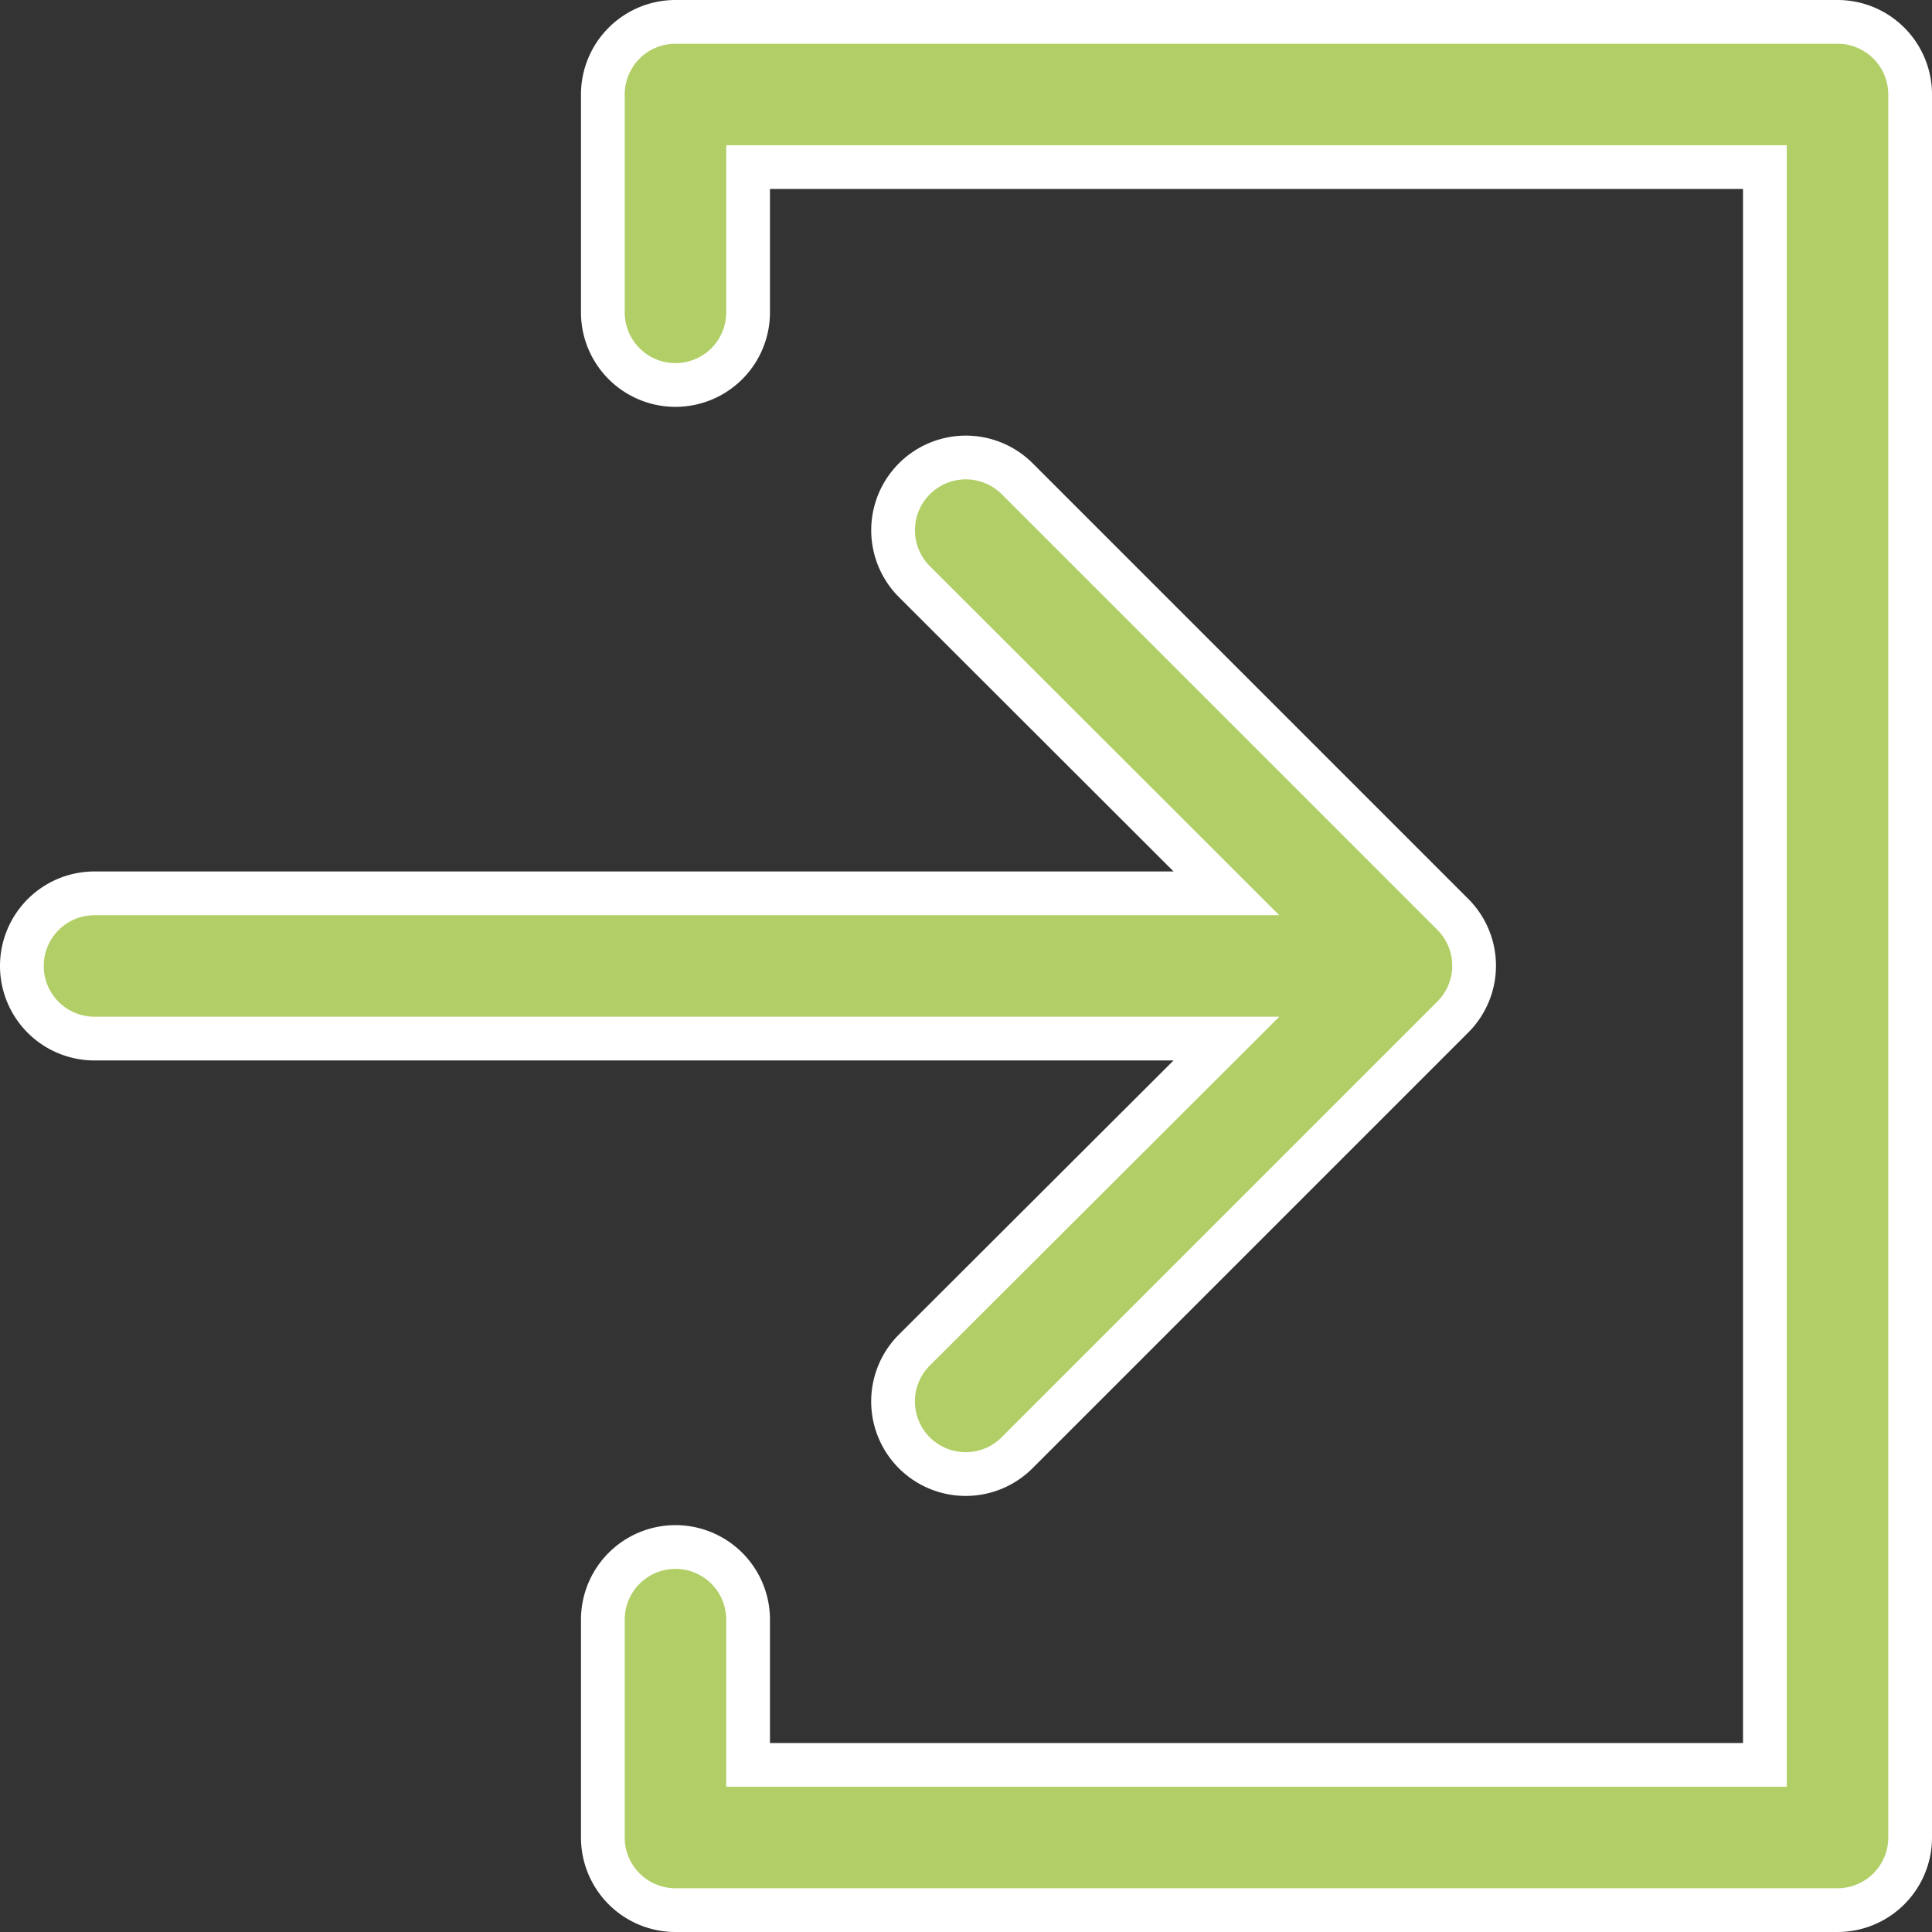
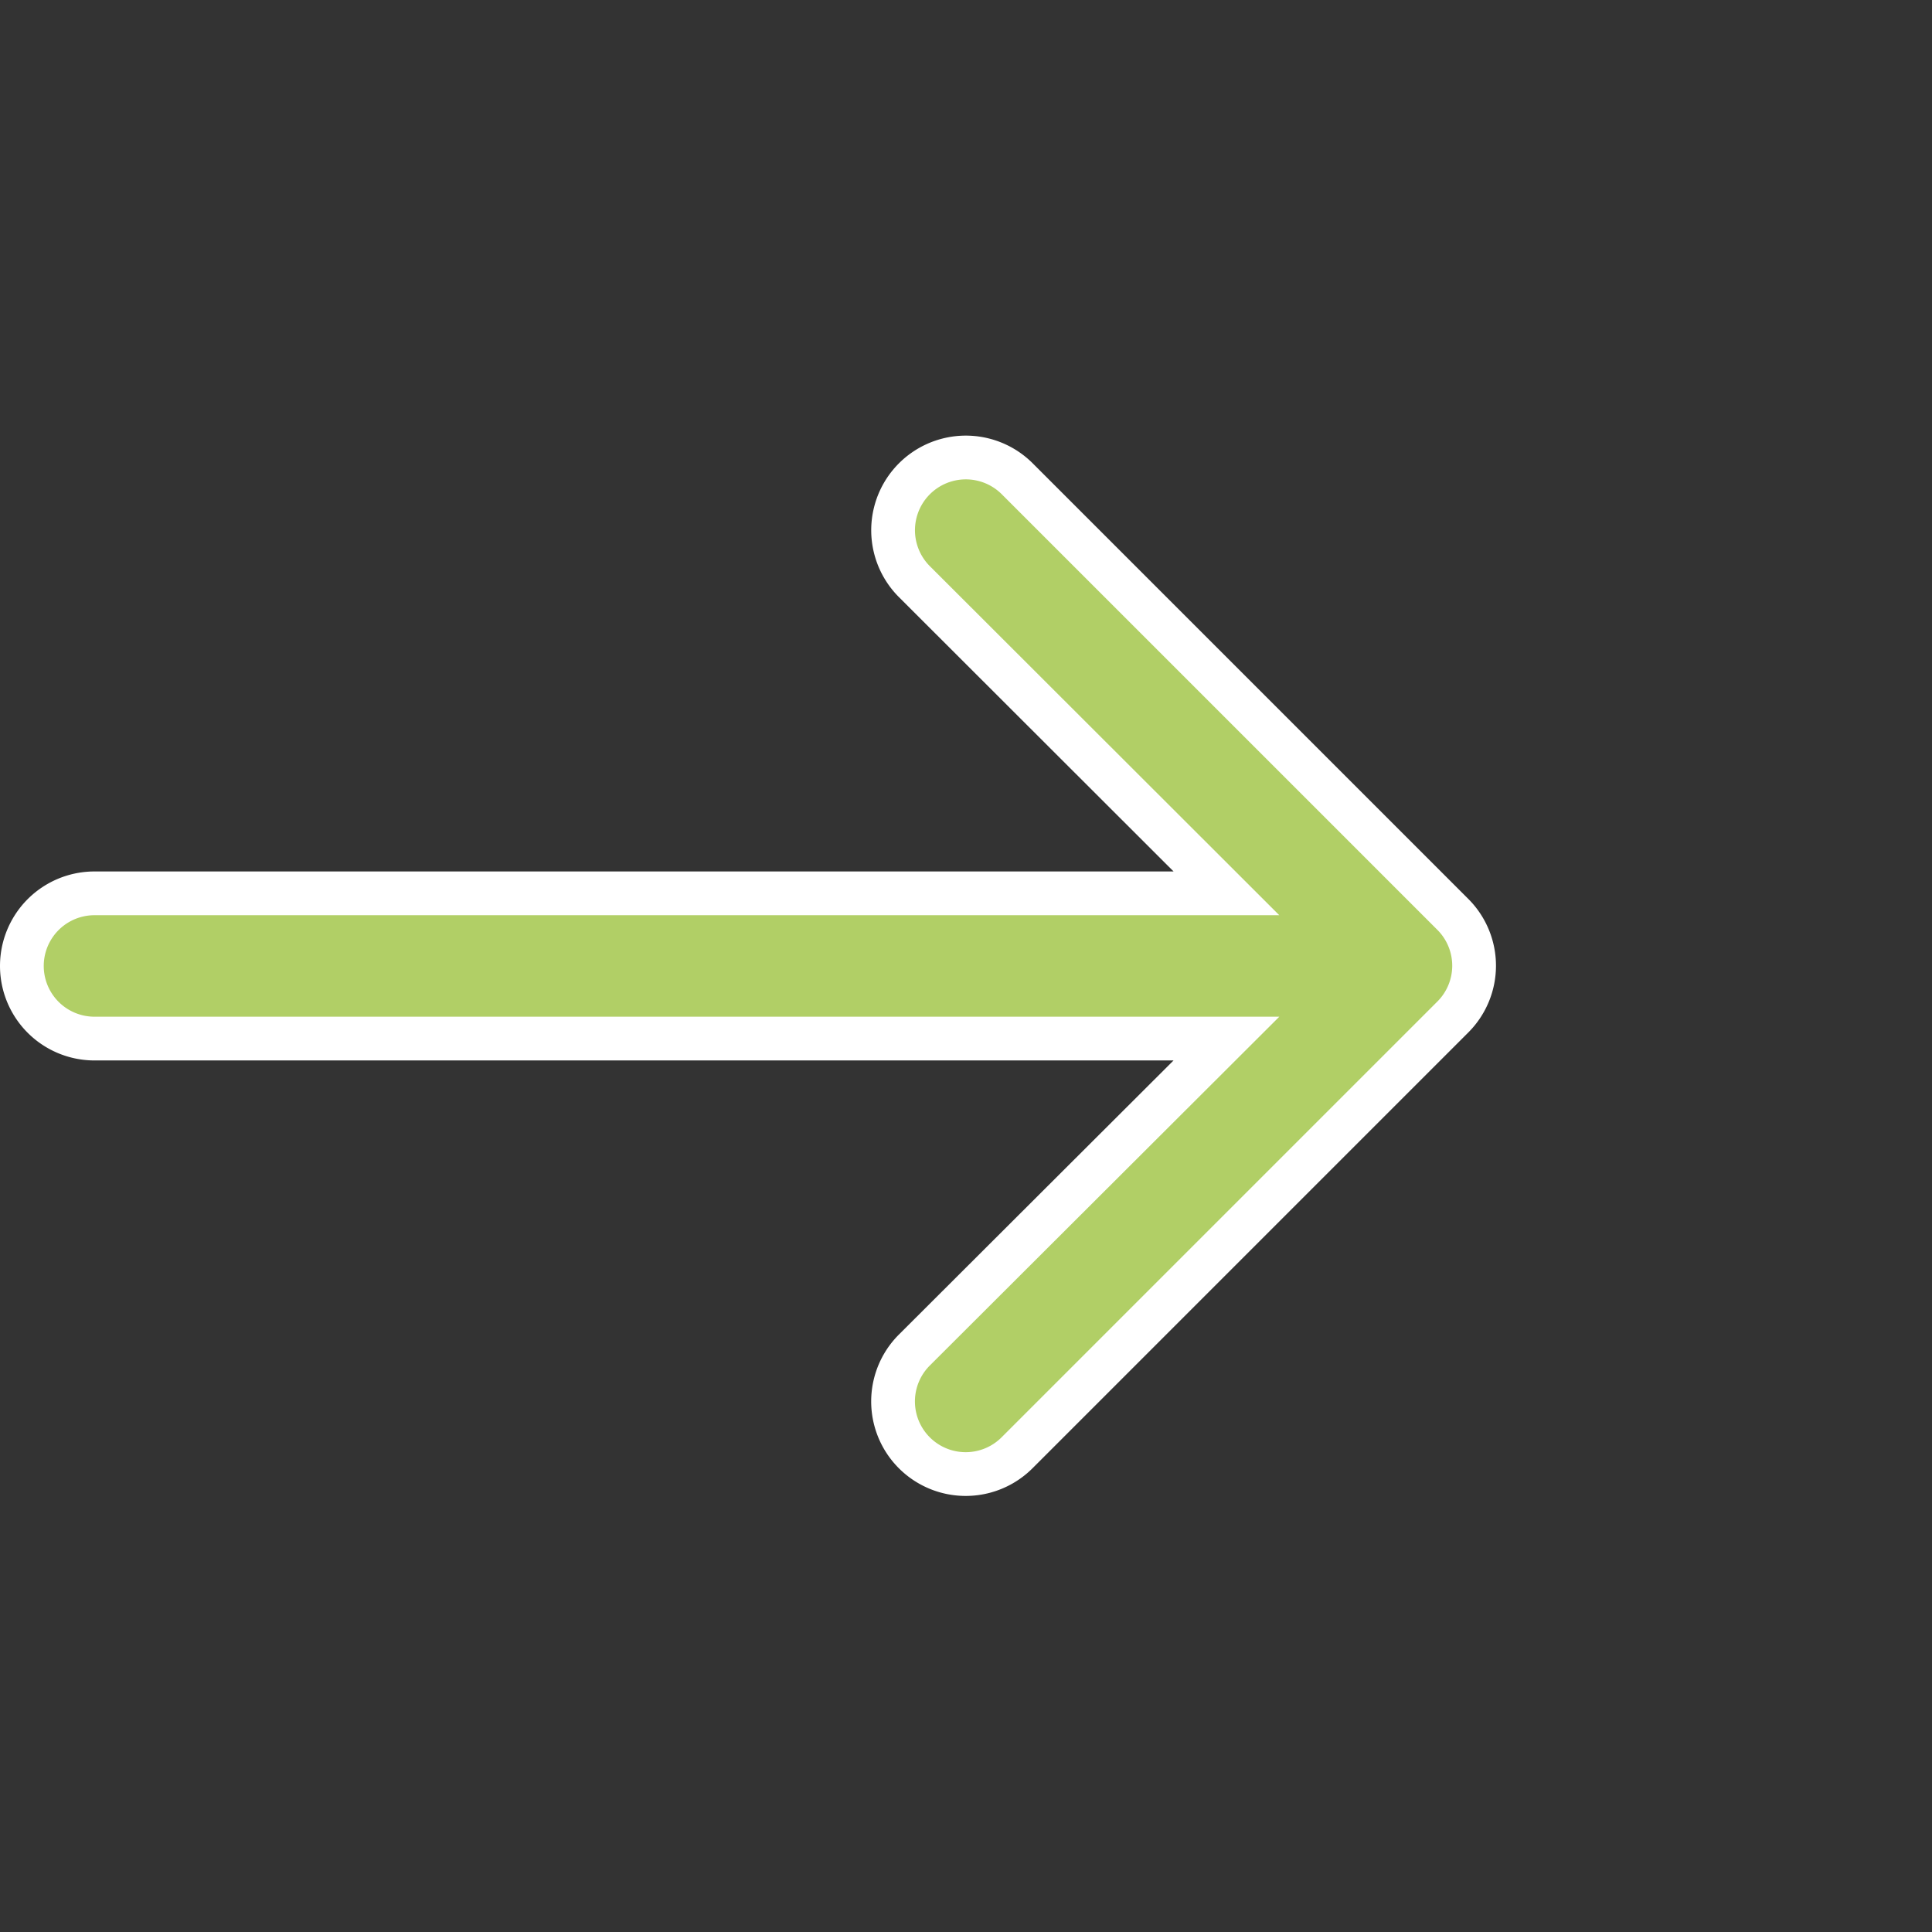
<svg xmlns="http://www.w3.org/2000/svg" width="22.081" height="22.081" viewBox="0 0 22.081 22.081">
  <rect x="0" y="0" width="22.081" height="22.081" fill="#333333" stroke="none" />
  <g id="noun-out-2223826" transform="translate(21.831 21.831) rotate(180)">
-     <path id="Pfad_7218" data-name="Pfad 7218" d="M14.111,17.431a.83.83,0,0,0-.83.83v1.66H1.66V1.66H13.281V3.32a.83.83,0,1,0,1.66,0V.83a.83.83,0,0,0-.83-.83H.83A.83.83,0,0,0,0,.83V20.751a.83.83,0,0,0,.83.83H14.111a.83.83,0,0,0,.83-.83v-2.49A.83.83,0,0,0,14.111,17.431Z" transform="translate(0)" fill="#b1cf66" stroke="#fff" stroke-width="0.5" />
    <path id="Pfad_7219" data-name="Pfad 7219" d="M16.358,5.224,11.377.243A.83.83,0,0,0,10.2,1.417L13.767,4.98H.83a.83.83,0,1,0,0,1.66H13.767L10.2,10.2a.83.83,0,1,0,1.174,1.174l4.98-4.98A.829.829,0,0,0,16.358,5.224Z" transform="translate(21.581 16.601) rotate(180)" fill="#b1cf66" stroke="#fff" stroke-width="0.5" />
  </g>
</svg>